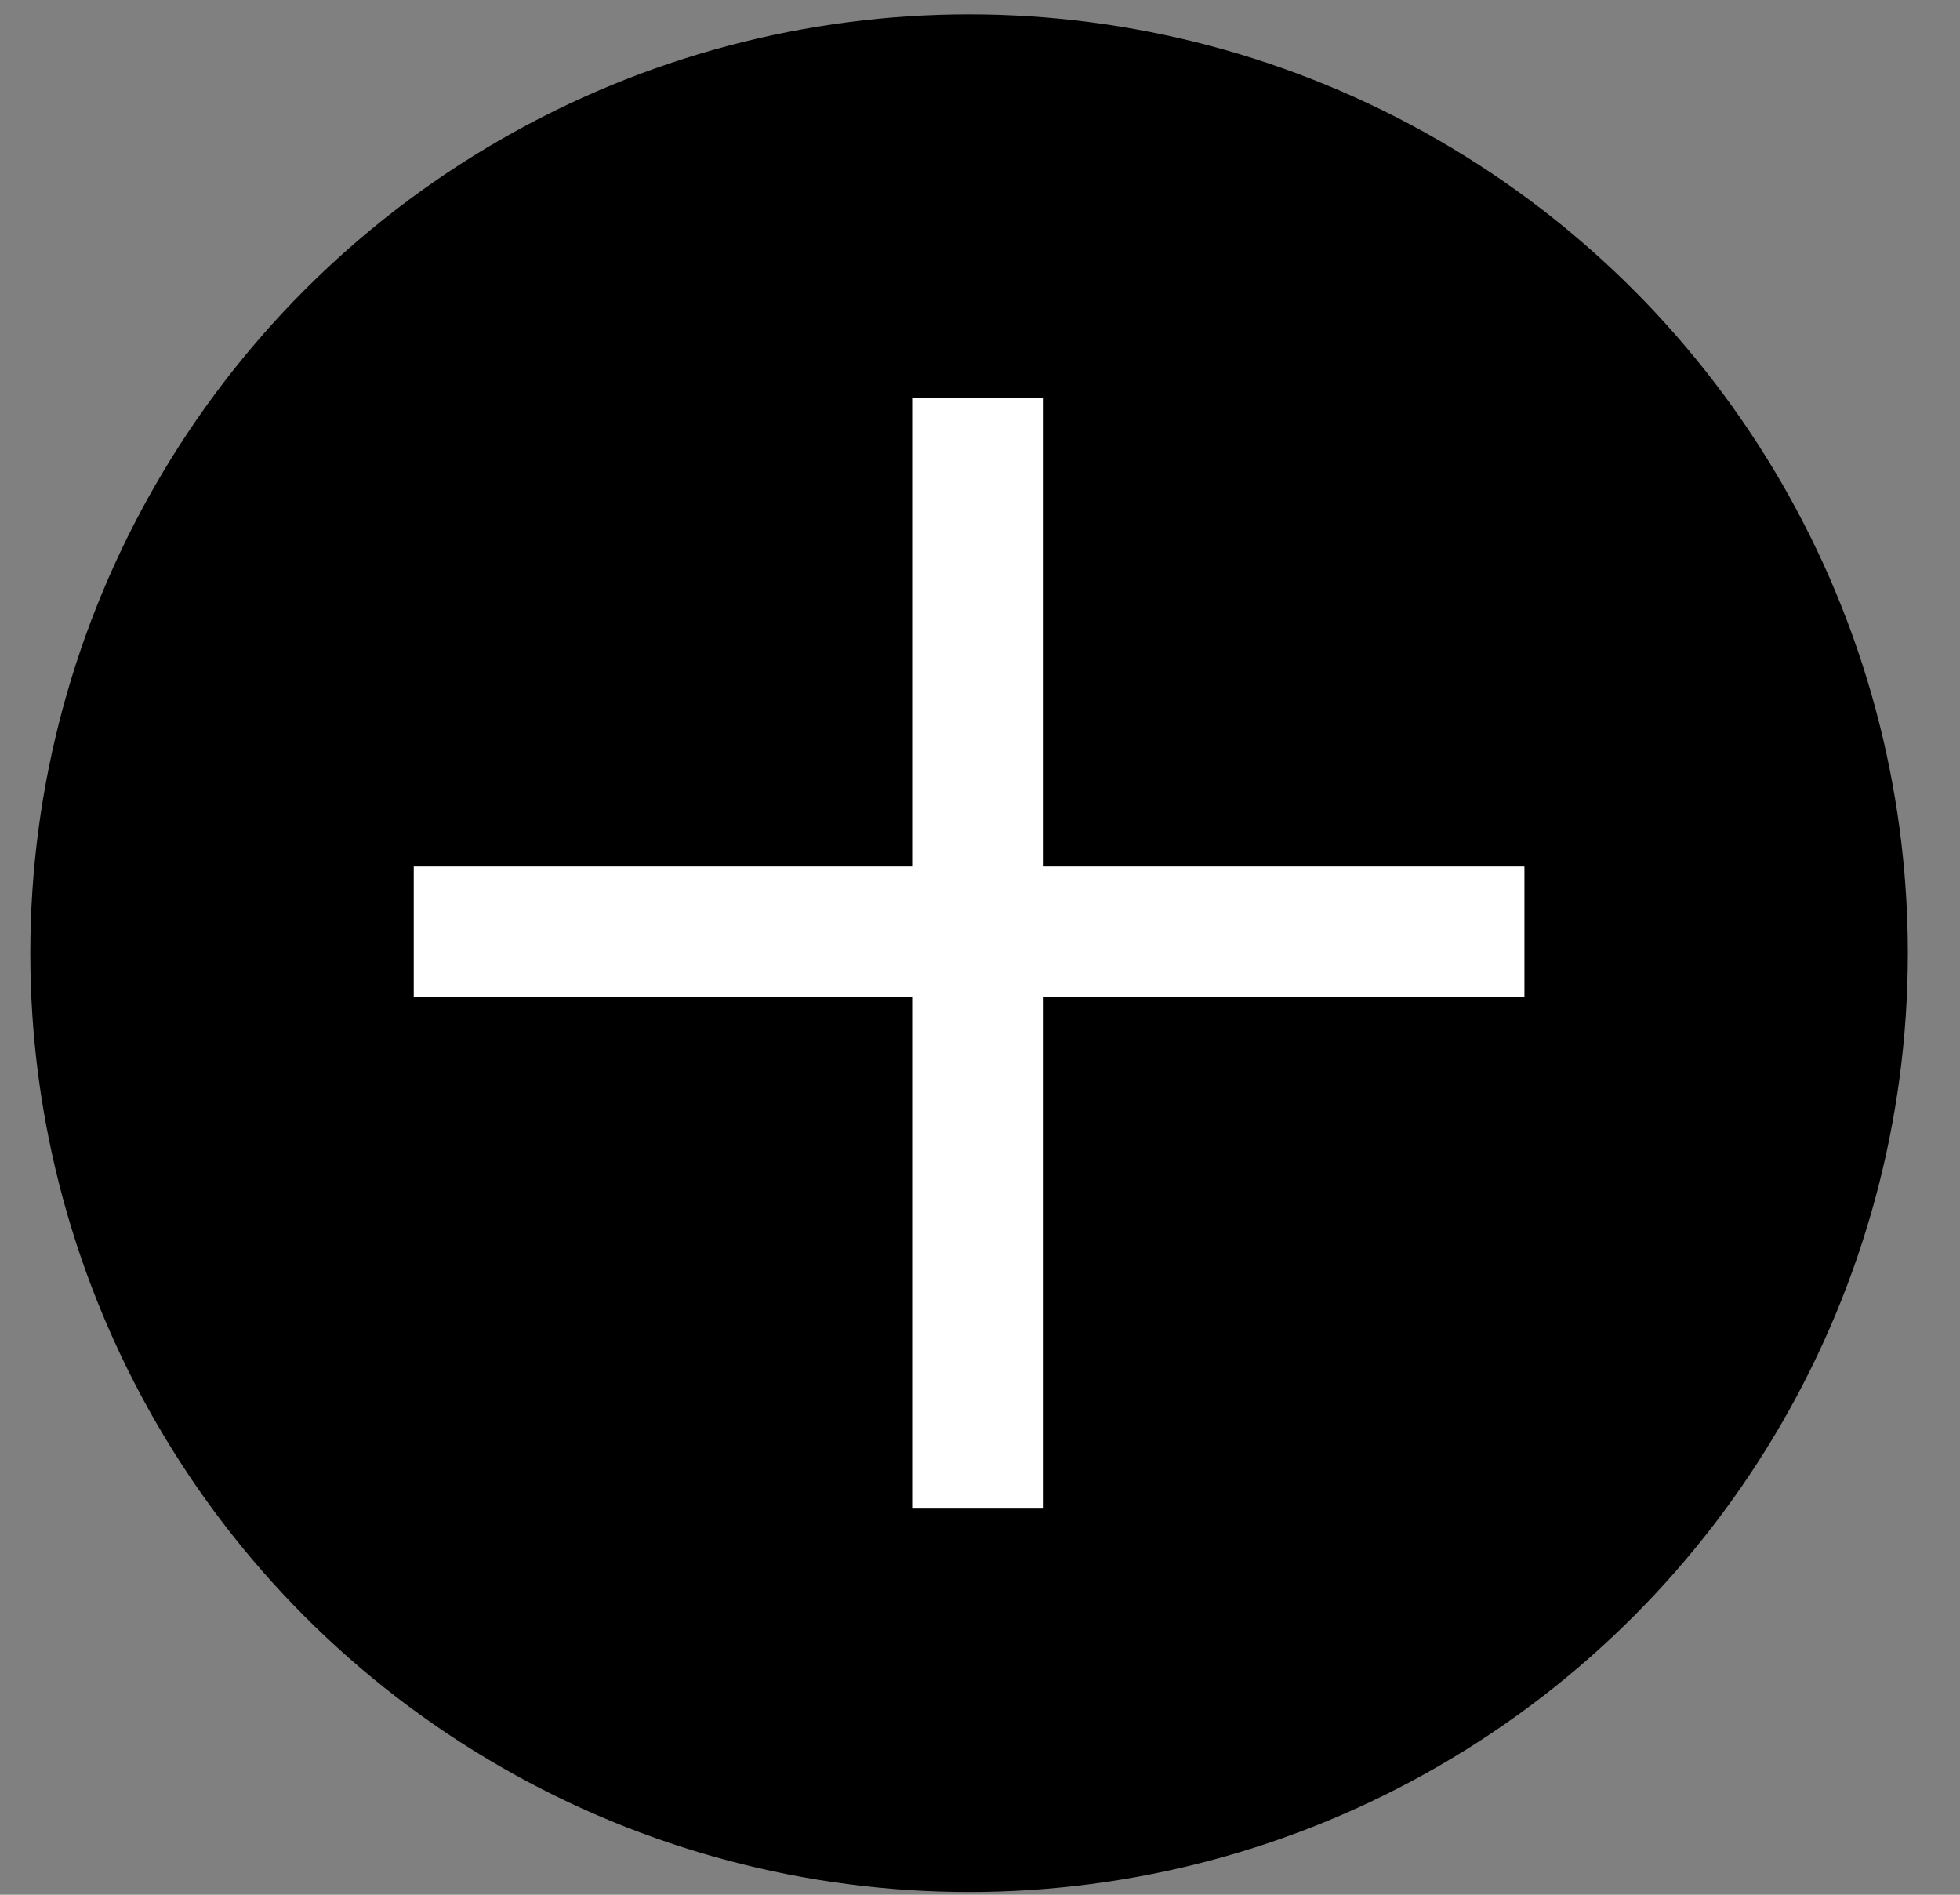
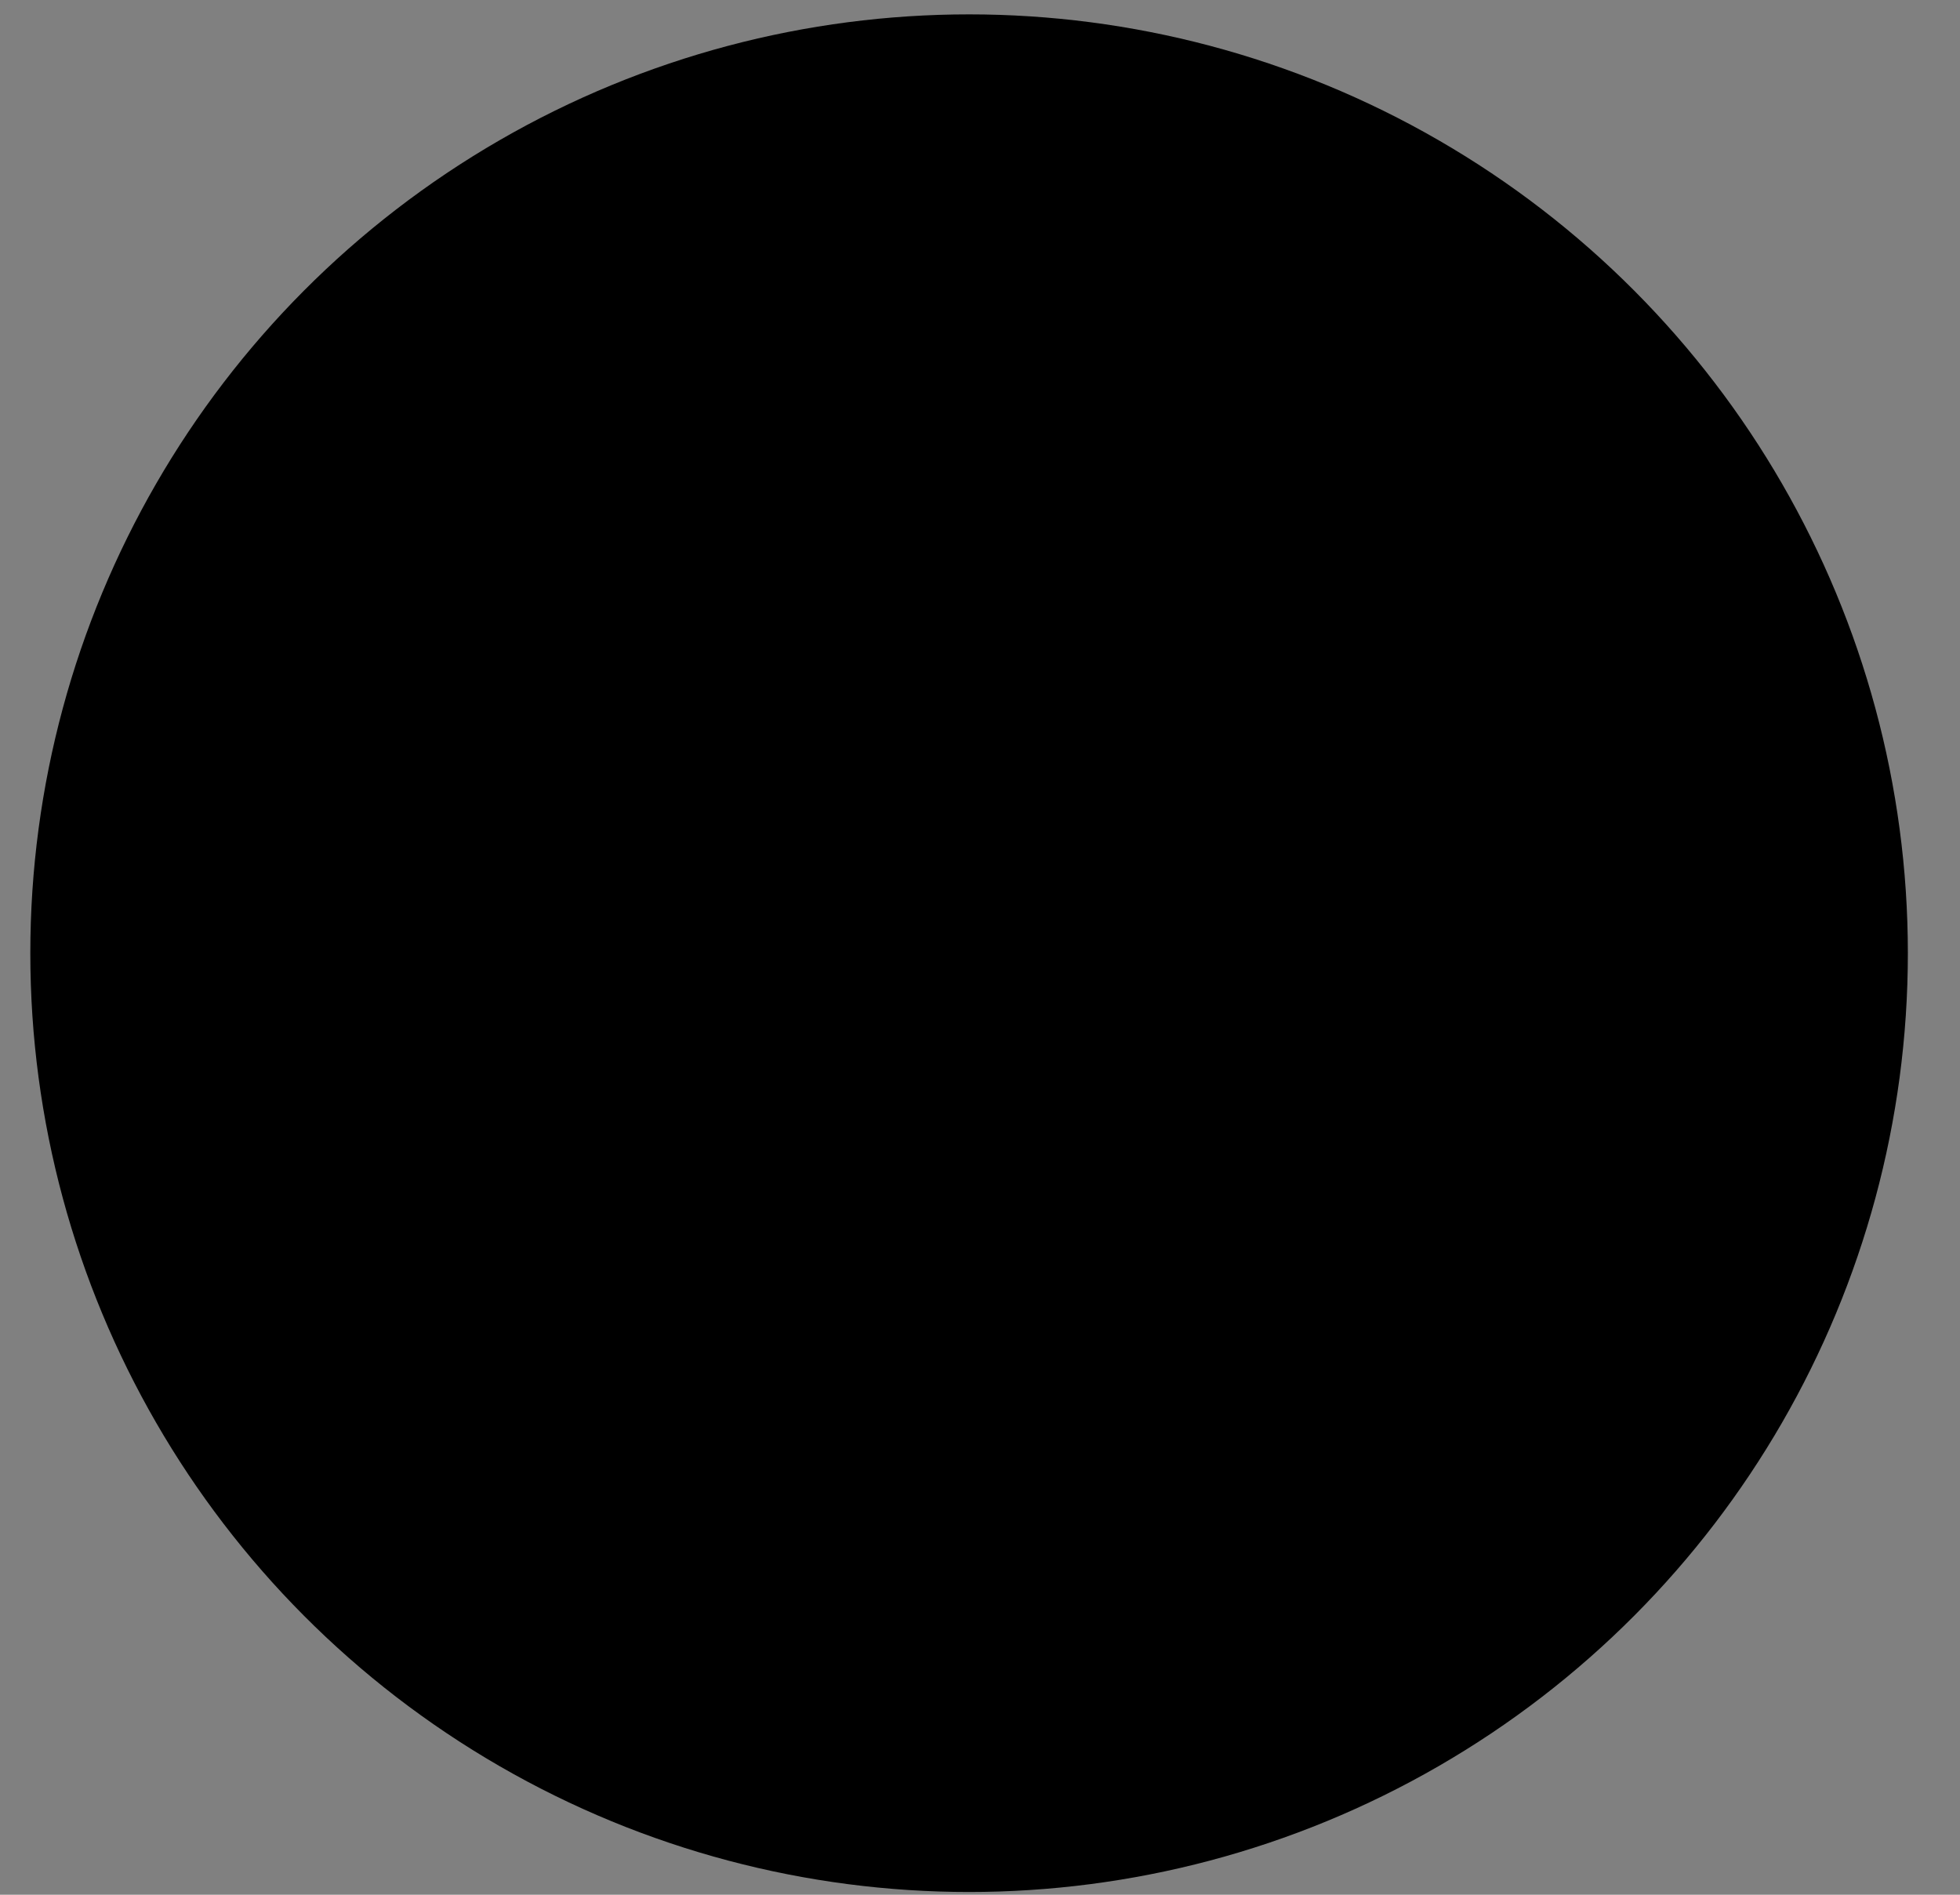
<svg xmlns="http://www.w3.org/2000/svg" width="30" height="29" viewBox="0 0 30 29" fill="none">
  <rect x="0" y="0" width="30" height="29" fill="#808080" stroke="none" />
  <circle cx="14.833" cy="14.589" r="13.369" fill="#000" stroke="#000" stroke-width="2" />
-   <path stroke="#fff" stroke-width="2" d="M6.333 14.262h17m-8.371 8.828v-17" />
</svg>